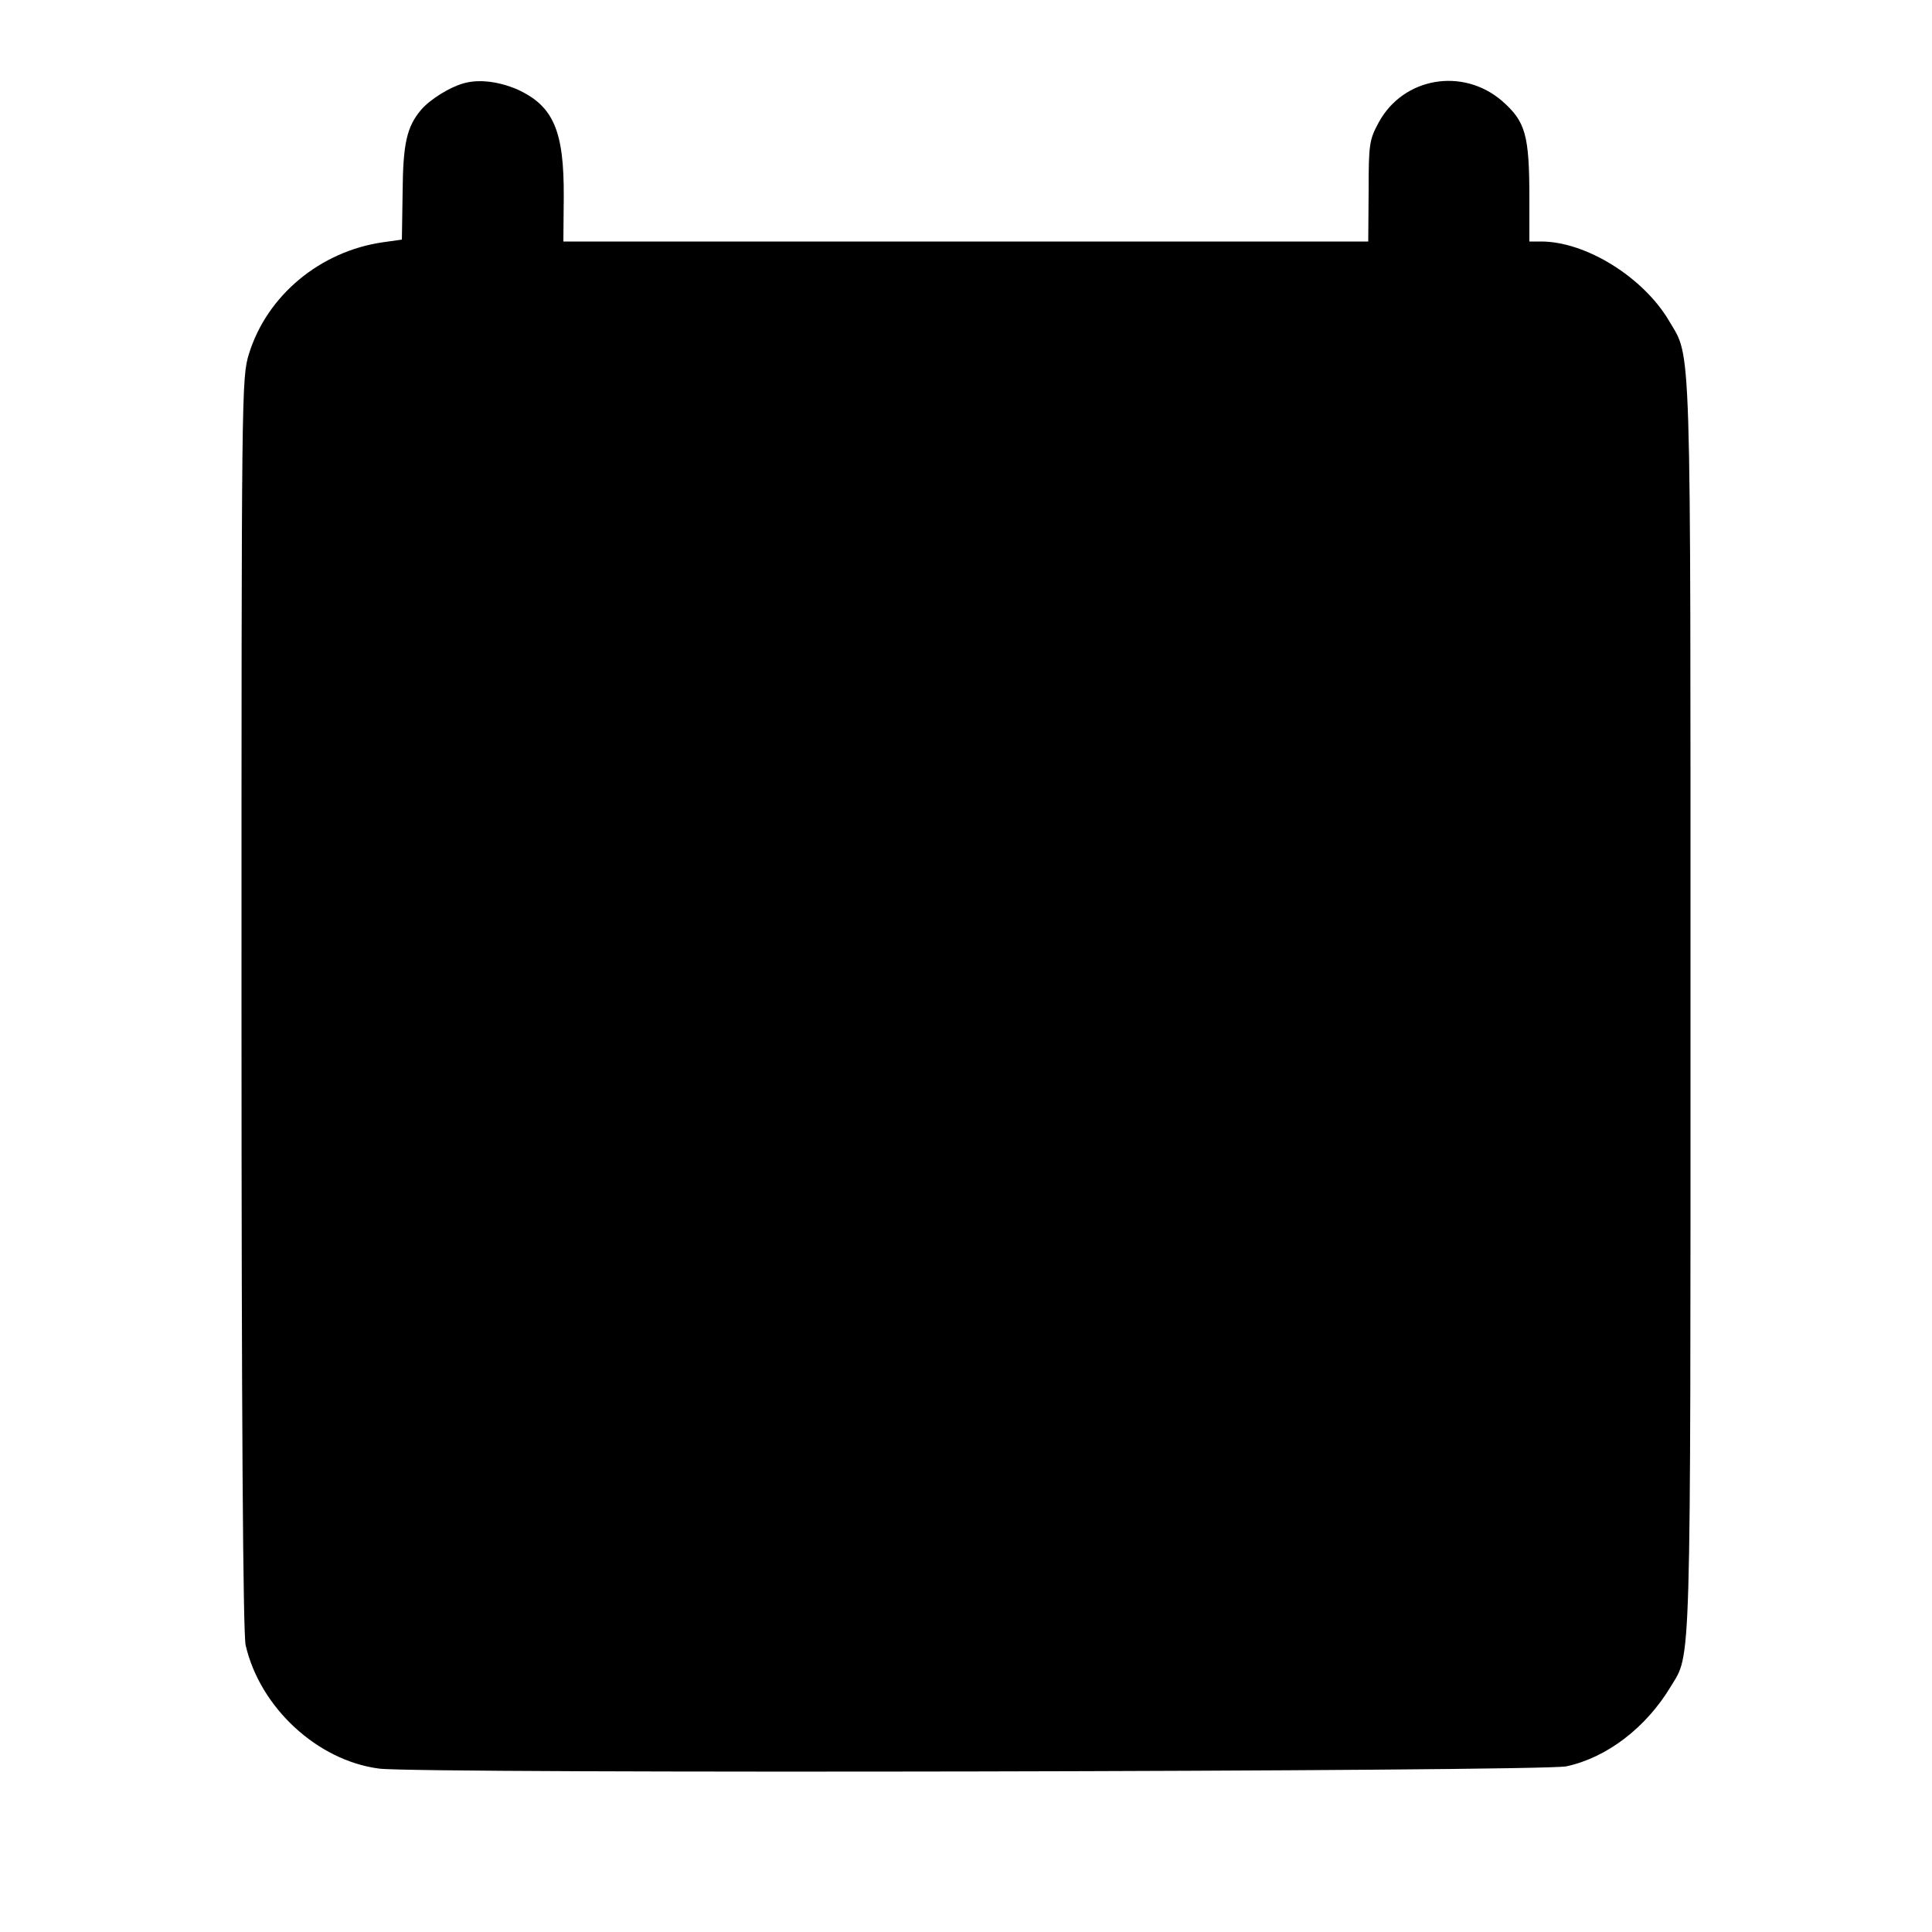
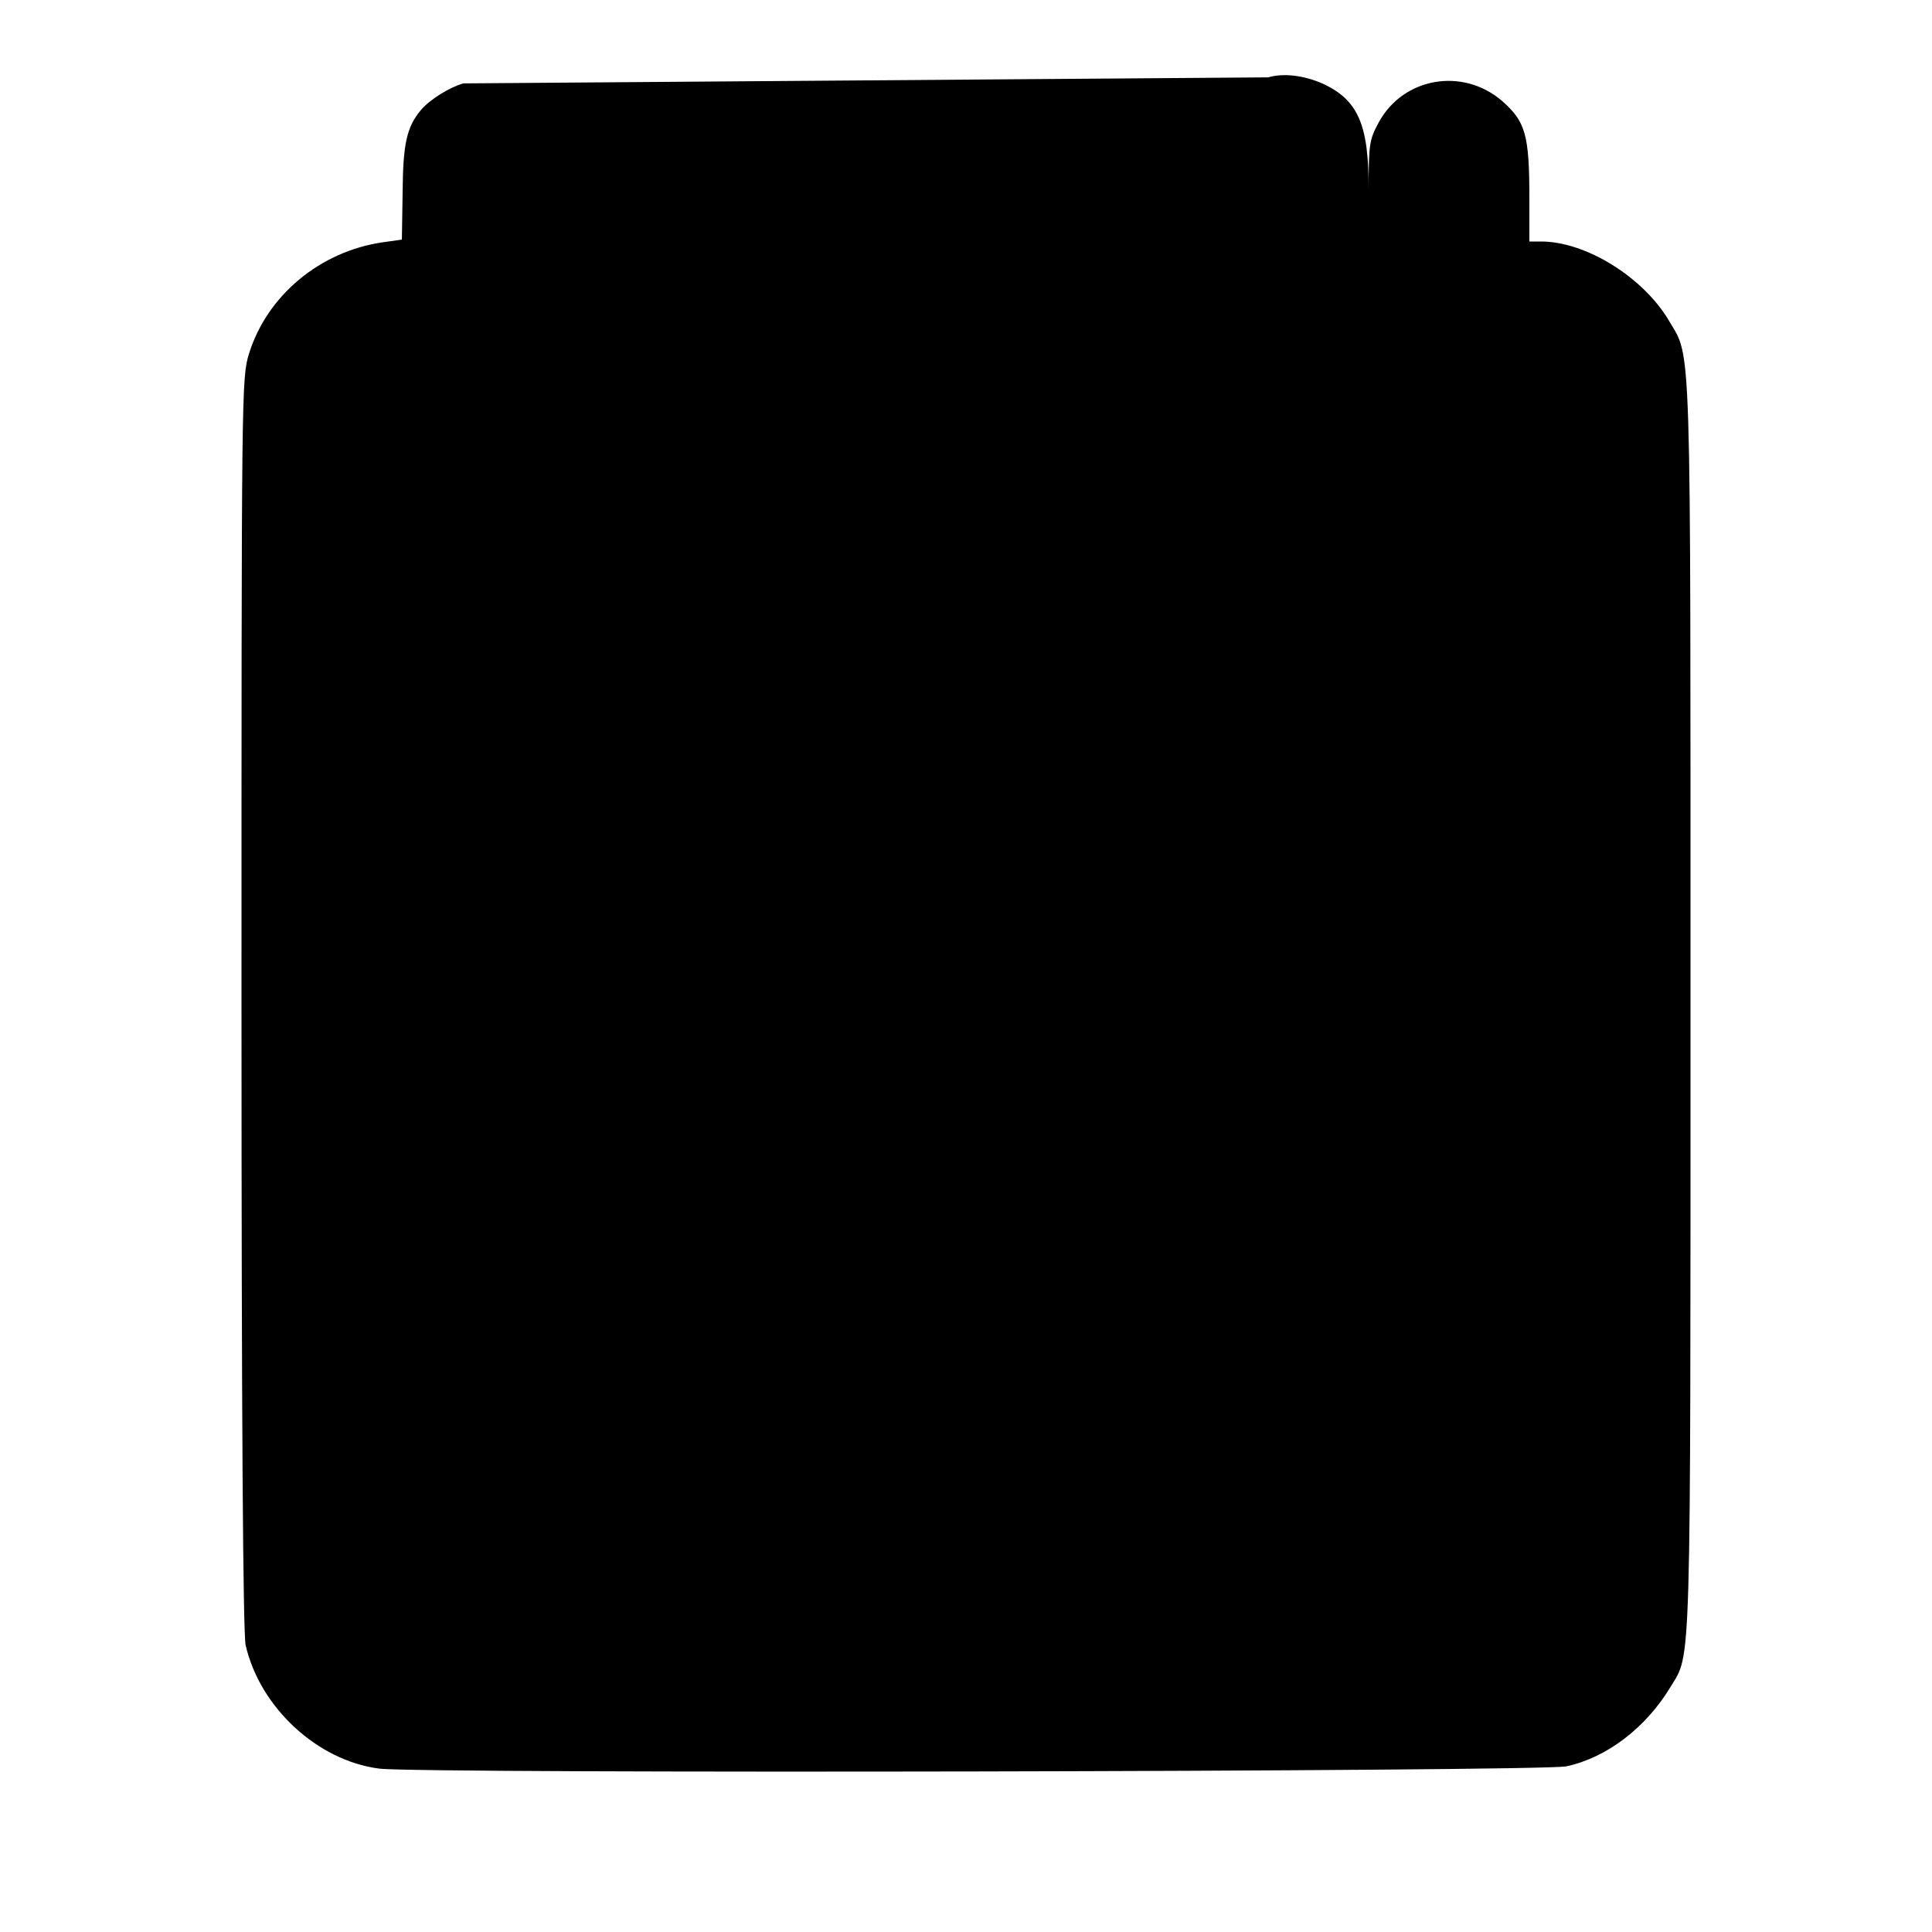
<svg xmlns="http://www.w3.org/2000/svg" version="1.0" width="512pt" height="512pt" viewBox="0 0 512 512" preserveAspectRatio="xMidYMid meet">
  <g transform="translate(0,512) scale(0.1,-0.1)" fill="#000000" stroke="none">
-     <path d="M1228 4899 c-36 -10 -88 -42 -112 -70 -38 -45 -48 -89 -49 -218 l-2 -126 -50 -7 c-167 -24 -307 -141 -355 -295 -20 -65 -20 -87 -20 -1722 0 -1094 4 -1671 11 -1701 38 -165 190 -306 354 -327 104 -14 3082 -8 3146 6 107 23 211 102 277 212 54 89 52 17 52 1803 0 1807 3 1713 -57 1816 -68 115 -220 210 -339 210 l-31 0 0 113 c0 170 -10 205 -73 260 -104 89 -261 62 -326 -57 -25 -46 -27 -57 -27 -182 l-1 -134 -1066 0 -1067 0 1 118 c1 175 -27 241 -123 285 -49 21 -102 28 -143 16z" />
+     <path d="M1228 4899 c-36 -10 -88 -42 -112 -70 -38 -45 -48 -89 -49 -218 l-2 -126 -50 -7 c-167 -24 -307 -141 -355 -295 -20 -65 -20 -87 -20 -1722 0 -1094 4 -1671 11 -1701 38 -165 190 -306 354 -327 104 -14 3082 -8 3146 6 107 23 211 102 277 212 54 89 52 17 52 1803 0 1807 3 1713 -57 1816 -68 115 -220 210 -339 210 l-31 0 0 113 c0 170 -10 205 -73 260 -104 89 -261 62 -326 -57 -25 -46 -27 -57 -27 -182 c1 175 -27 241 -123 285 -49 21 -102 28 -143 16z" />
  </g>
</svg>